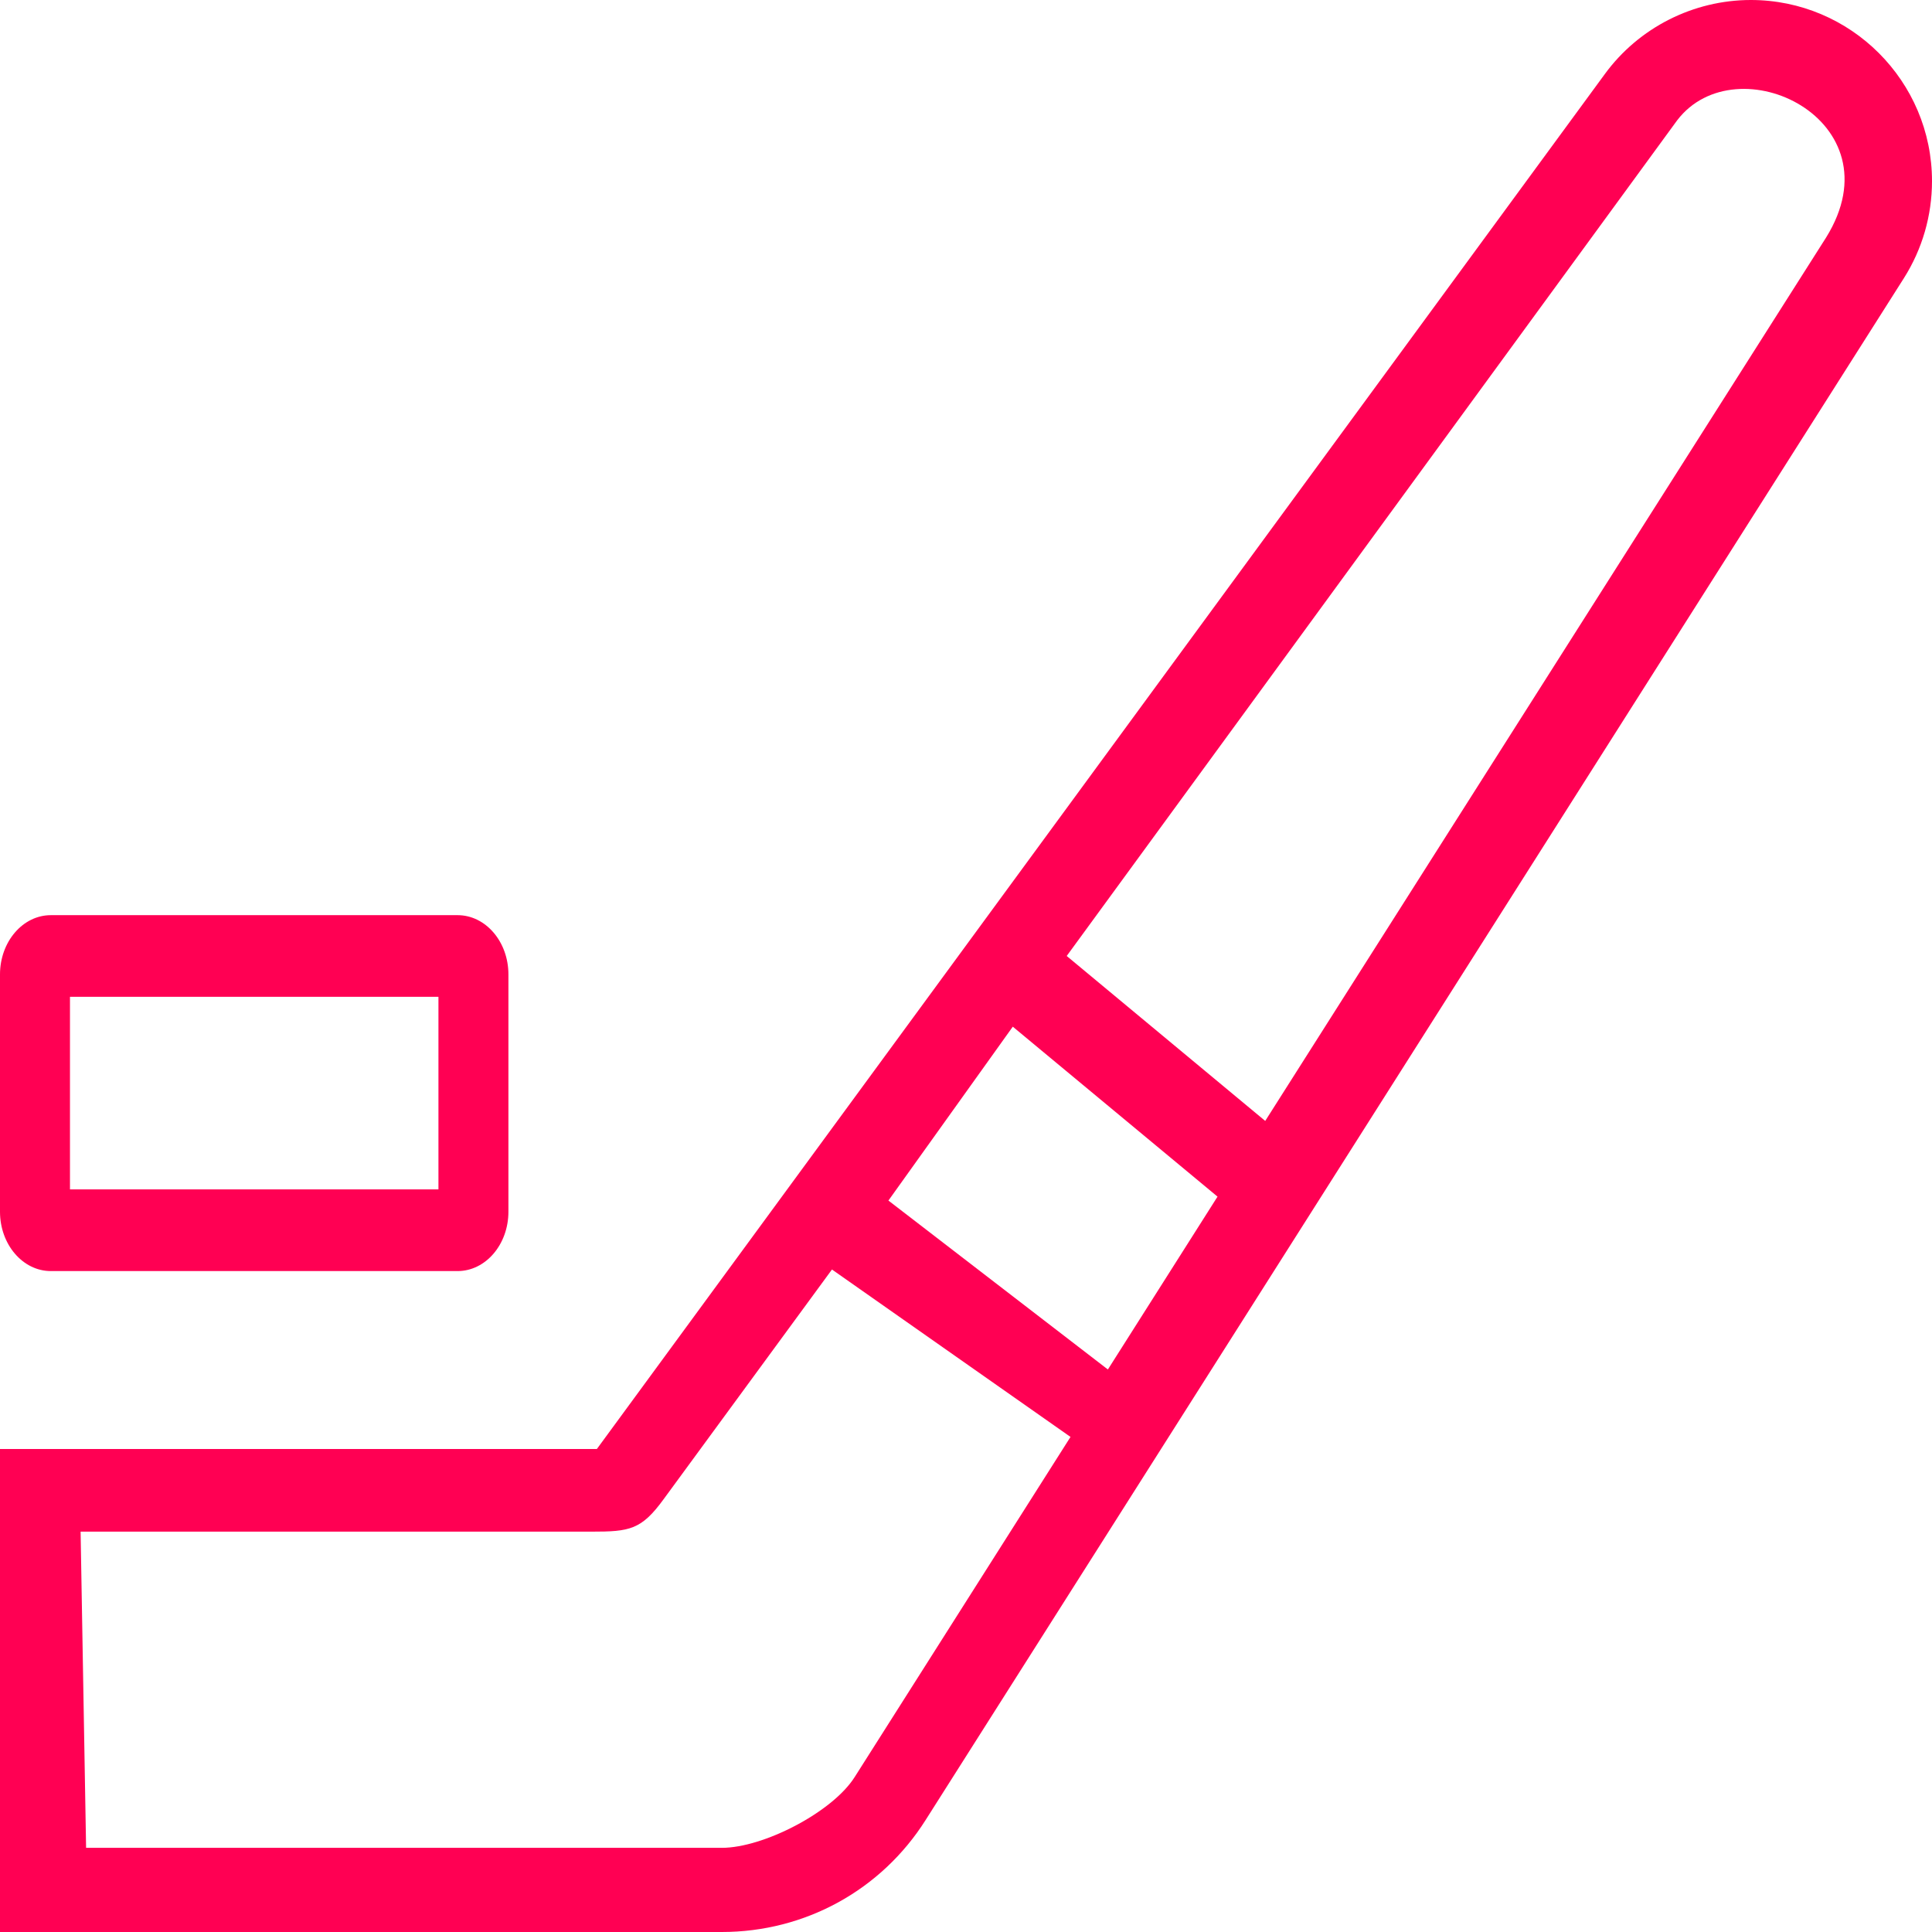
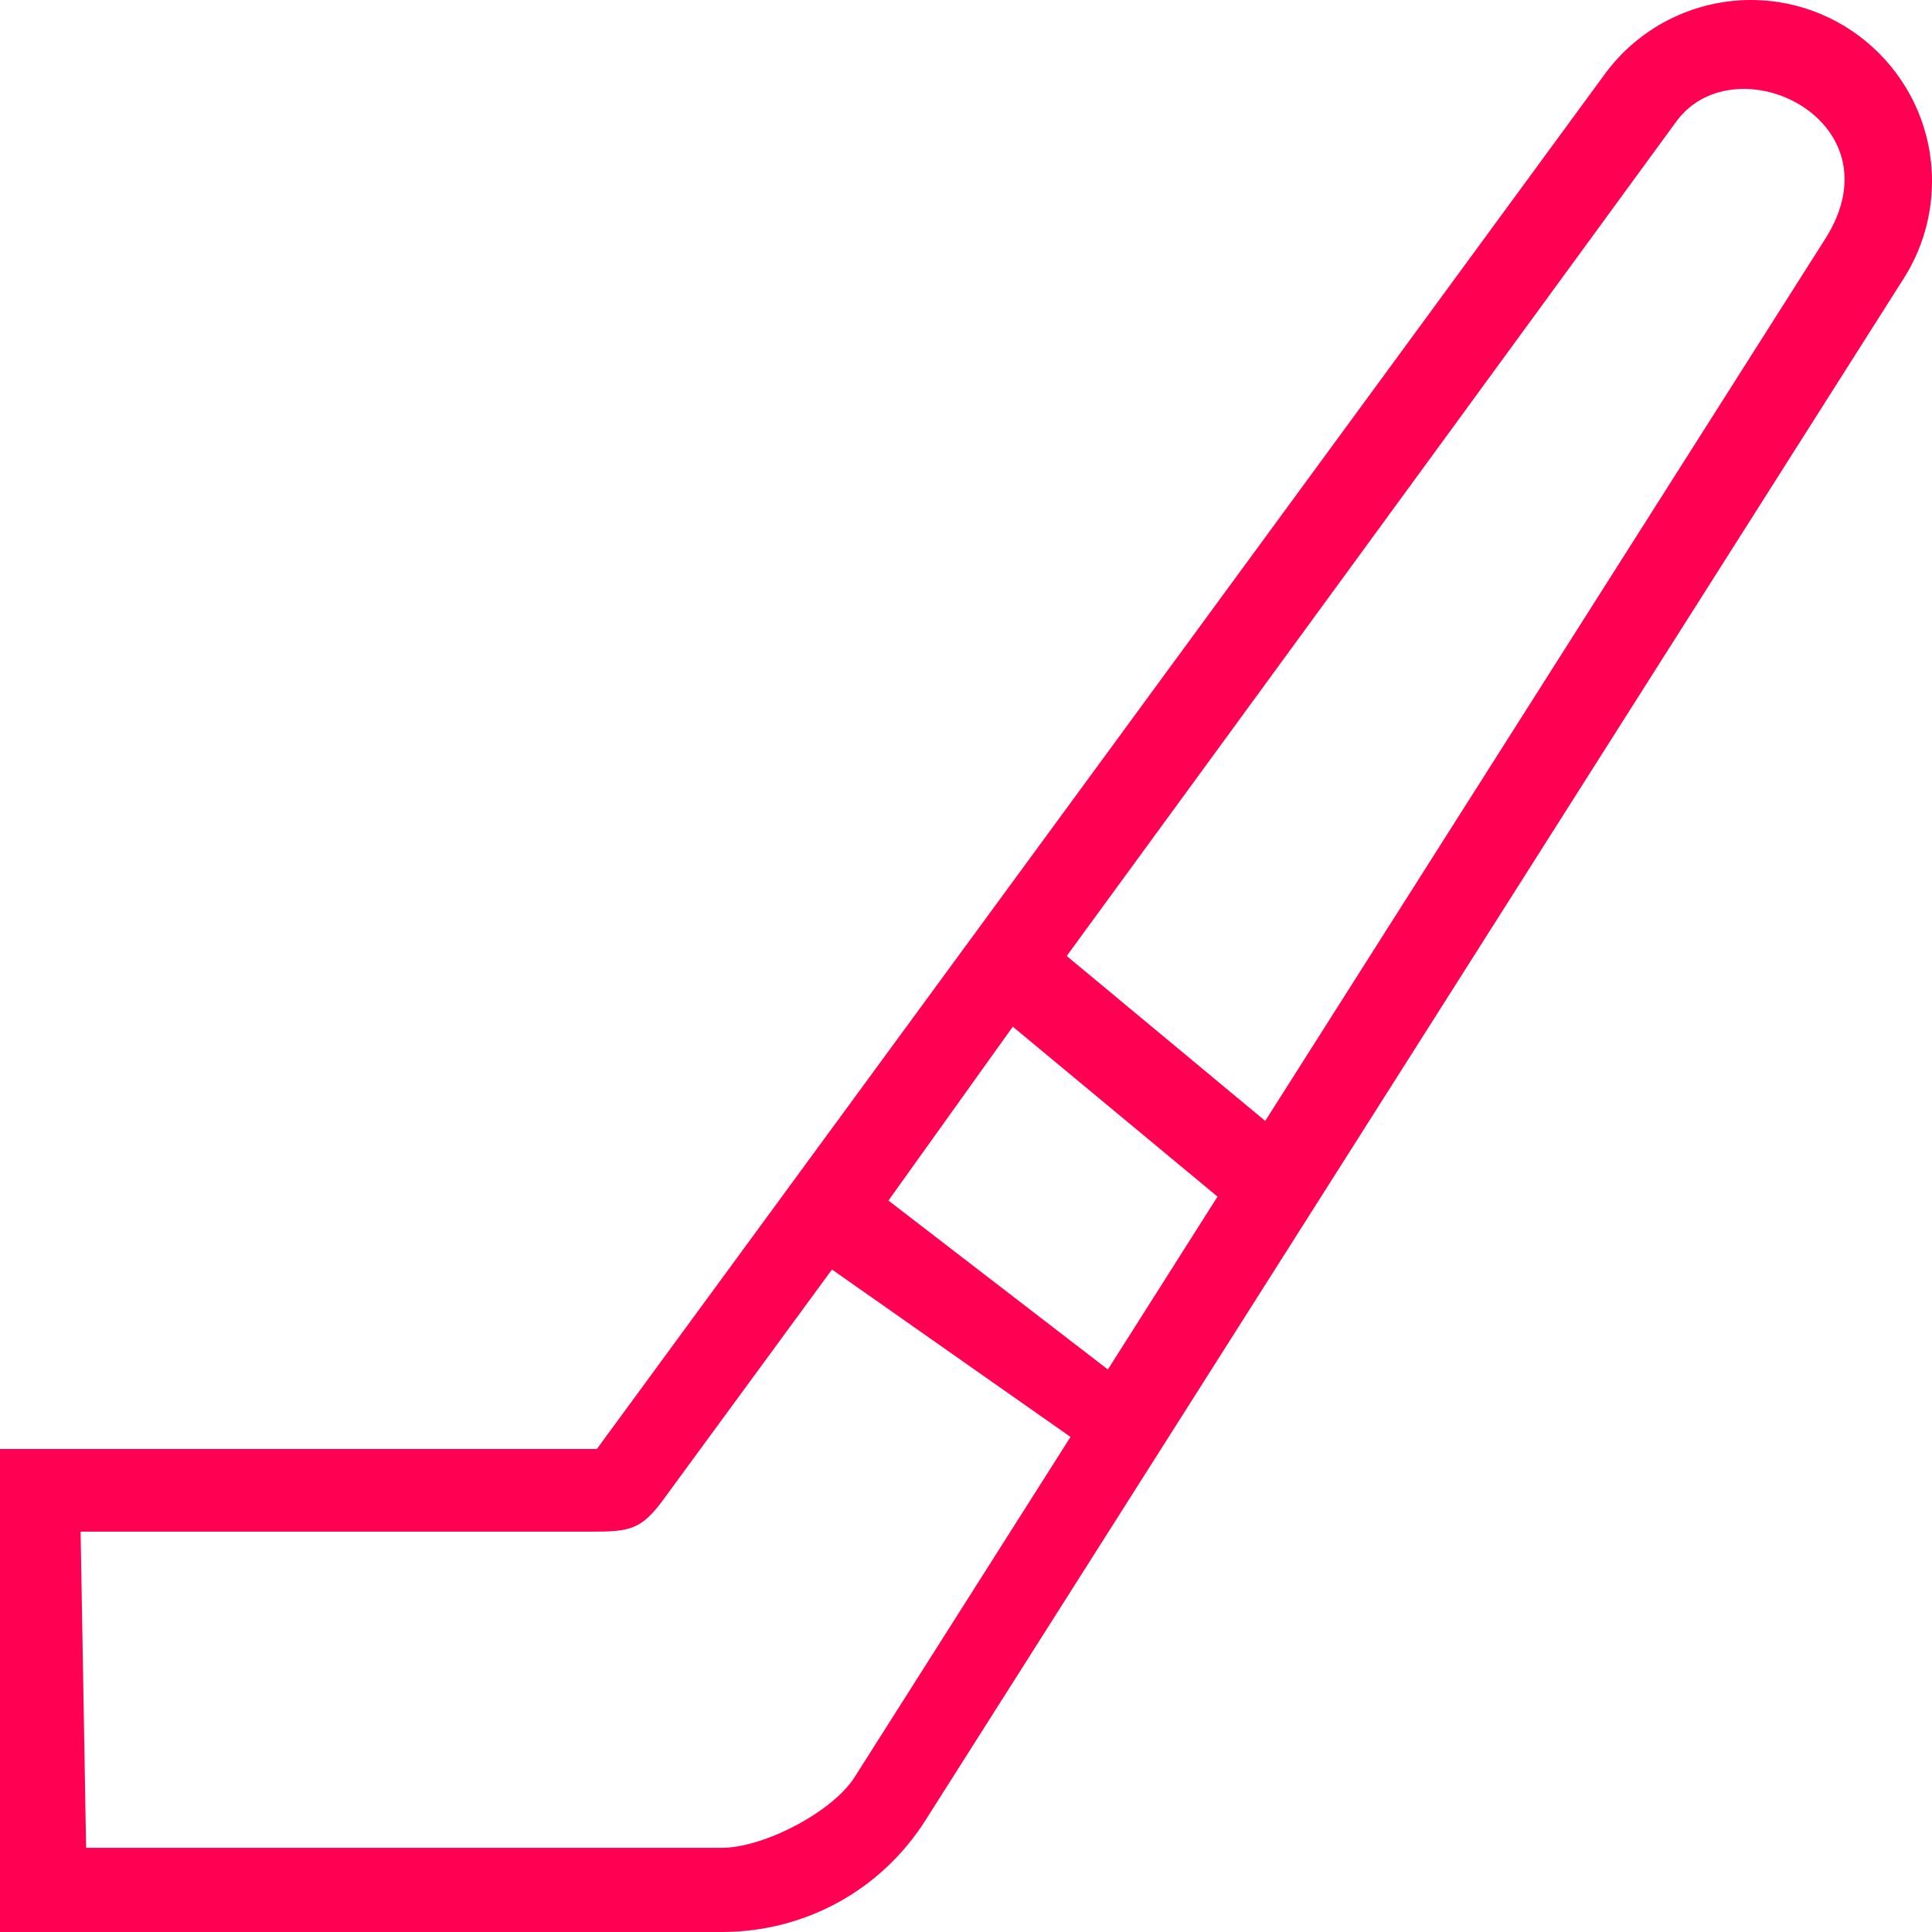
<svg xmlns="http://www.w3.org/2000/svg" width="32px" height="32px" viewBox="0 0 32 32" version="1.1">
  <title>icon-nhl</title>
  <desc>Created with Sketch.</desc>
  <defs />
  <g id="Landing-Page" stroke="none" stroke-width="1" fill="none" fill-rule="evenodd">
    <g id="Home---Desktop" transform="translate(-901, -1103)" fill="#FF0053" fill-rule="nonzero">
      <g id="Game-Types" transform="translate(0, 659)">
        <g id="Group-2" transform="translate(70, 405)">
          <g id="Group-3" transform="translate(463, 34)">
            <g id="icon-nhl" transform="translate(368, 5)">
-               <path d="M0.842,15.158 L7.579,15.158 C8.044,15.158 8.421,15.598 8.421,16.14 L8.421,20.07 C8.421,20.612 8.044,21.053 7.579,21.053 L0.842,21.053 C0.377,21.053 0,20.612 0,20.07 L0,16.14 C0,15.598 0.377,15.158 0.842,15.158 Z M1.159,19.7 L7.262,19.7 L7.262,16.51 L1.159,16.51 L1.159,19.7 Z" id="Fill-1" />
              <path d="M30.246,3.934 L20.956,18.566 L17.668,15.834 L27.779,1.993 C28.765,0.701 31.453,1.99 30.246,3.934 Z M18.35,22.683 L14.715,19.885 L16.775,17.005 L20.166,19.82 L18.35,22.683 Z M14.157,29.432 C13.791,30.014 12.644,30.606 11.956,30.606 L1.426,30.606 L1.335,25.369 L9.795,25.369 C10.431,25.369 10.623,25.339 10.995,24.827 L13.78,21.027 L17.731,23.8 L14.157,29.432 Z M29,0 C28.046,0 27.142,0.458 26.58,1.228 L9.886,24 L0,24 L0,28 L0,32 L11.956,32 C13.334,32 14.598,31.306 15.332,30.144 L31.534,4.608 C31.838,4.128 32,3.572 32,3 C32,1.346 30.654,0 29,0 Z" id="Fill-3" />
            </g>
          </g>
        </g>
      </g>
    </g>
  </g>
</svg>